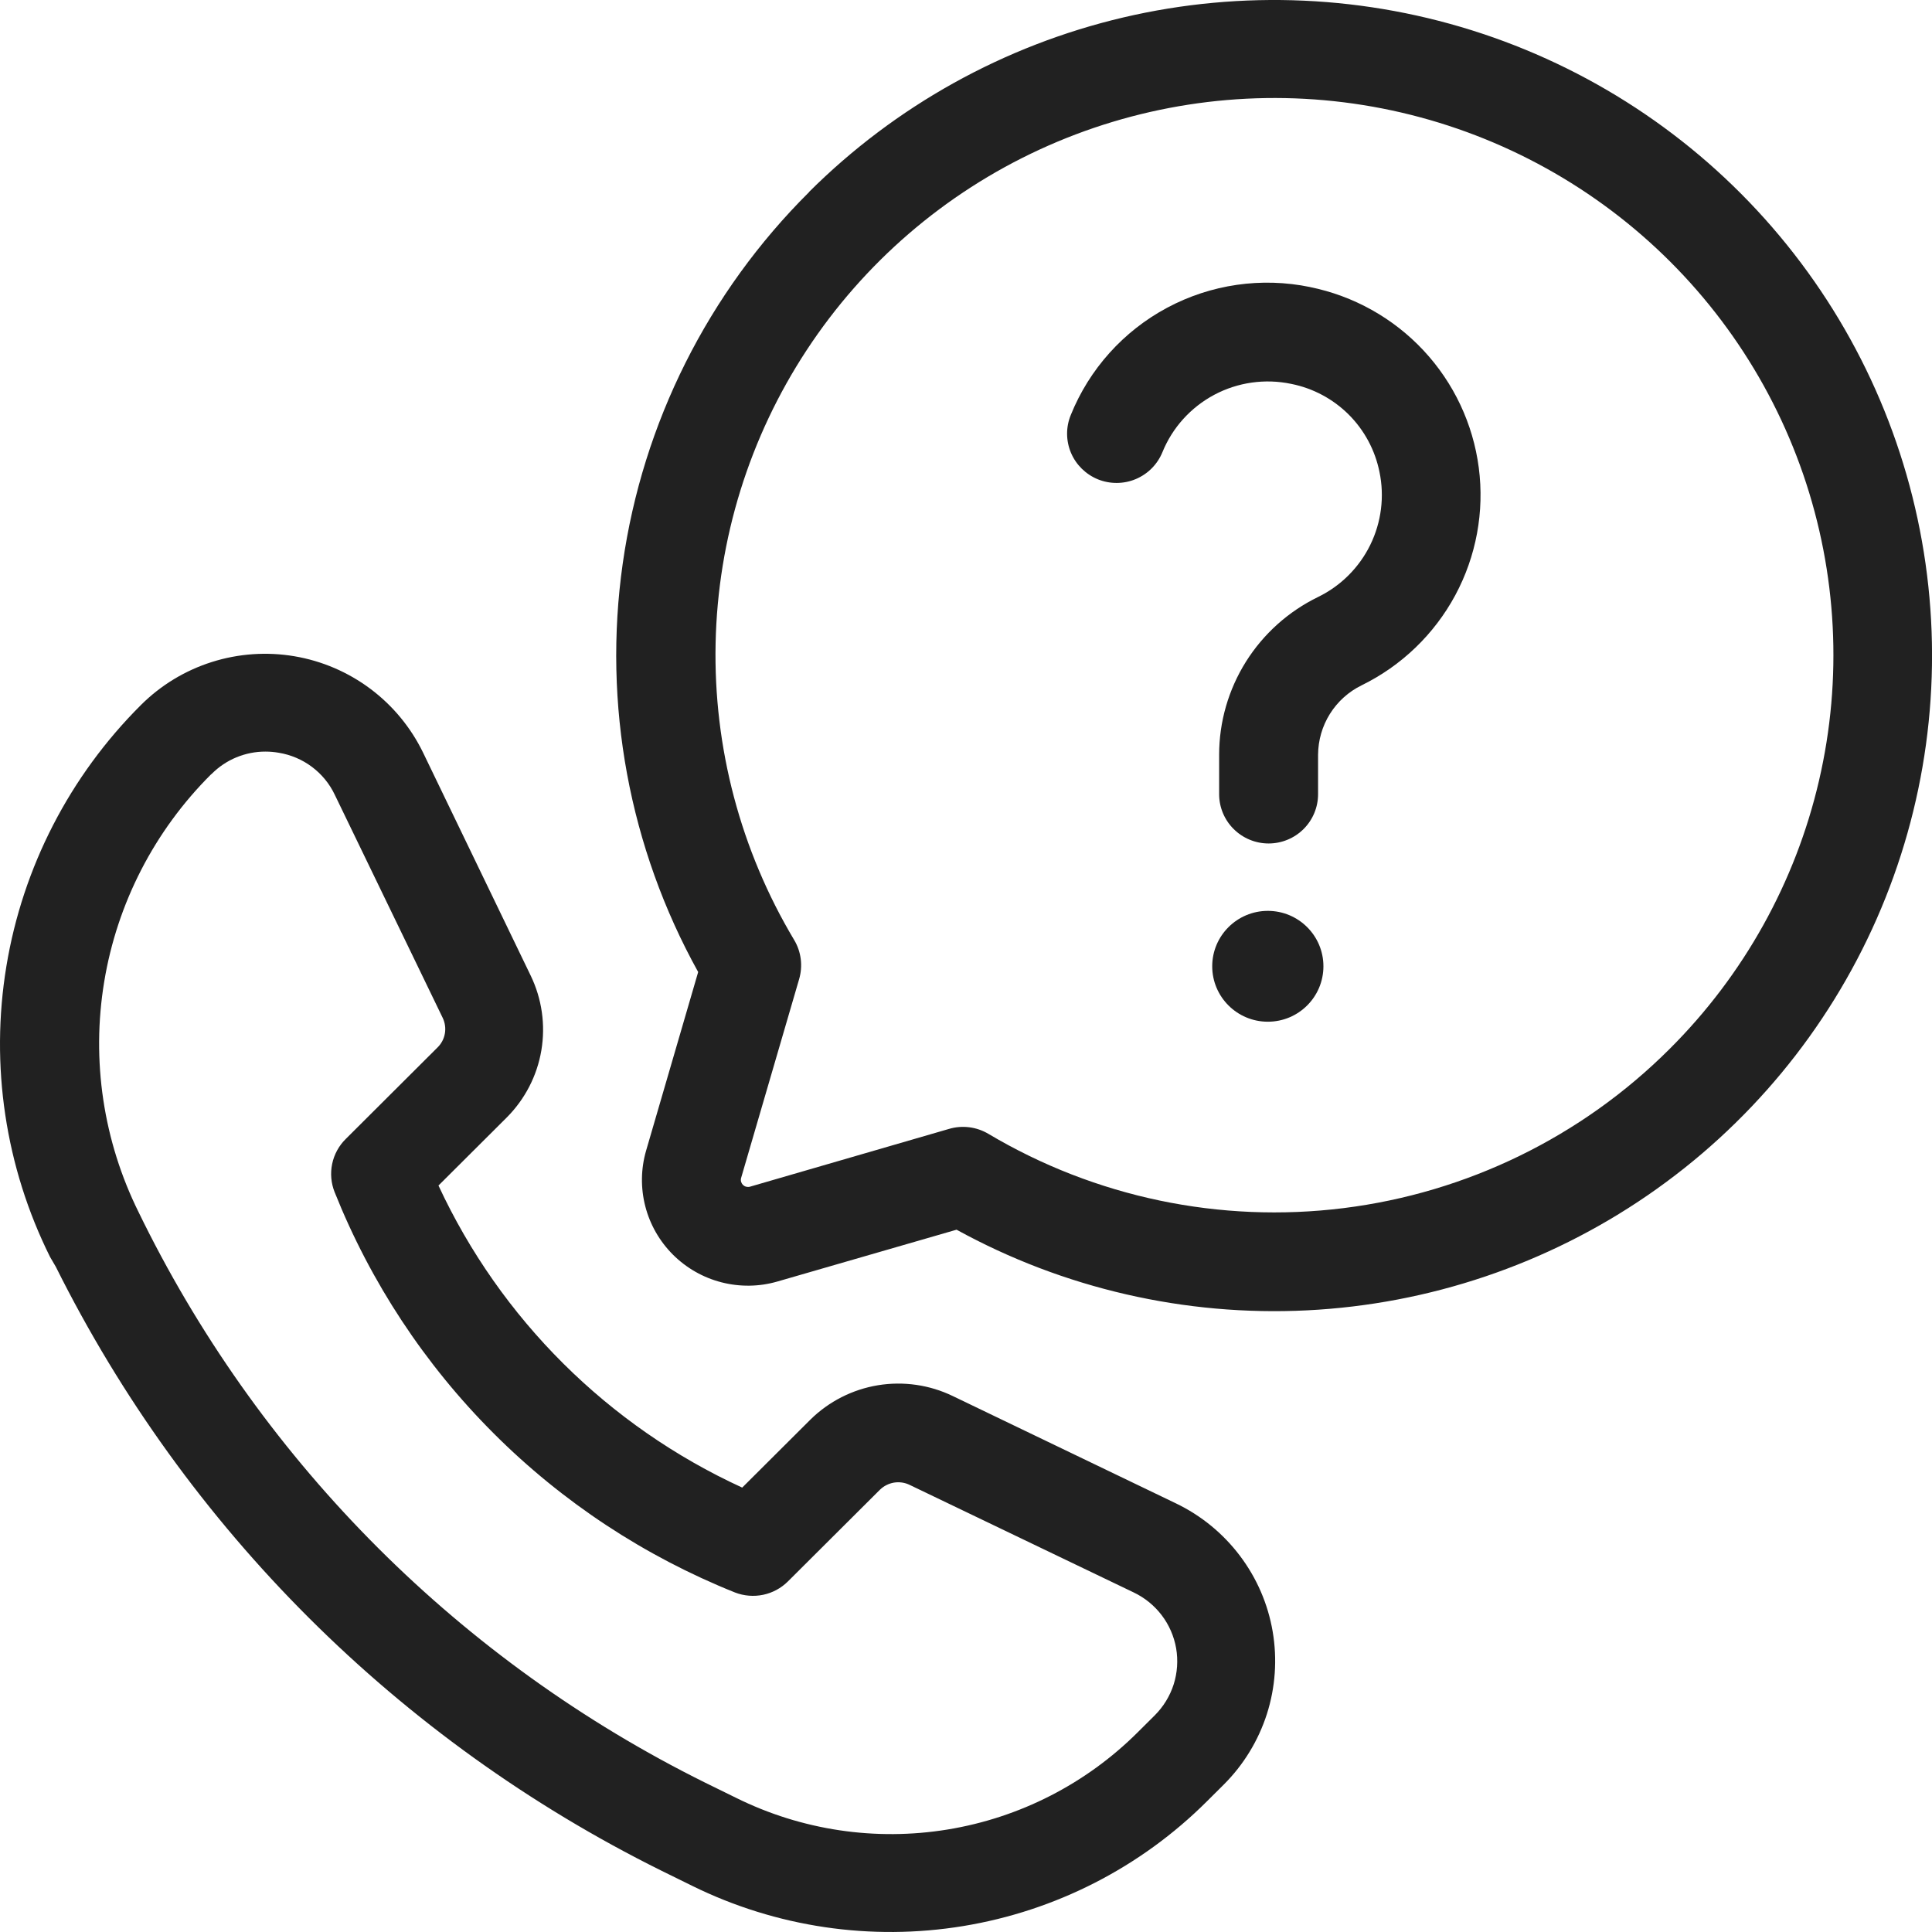
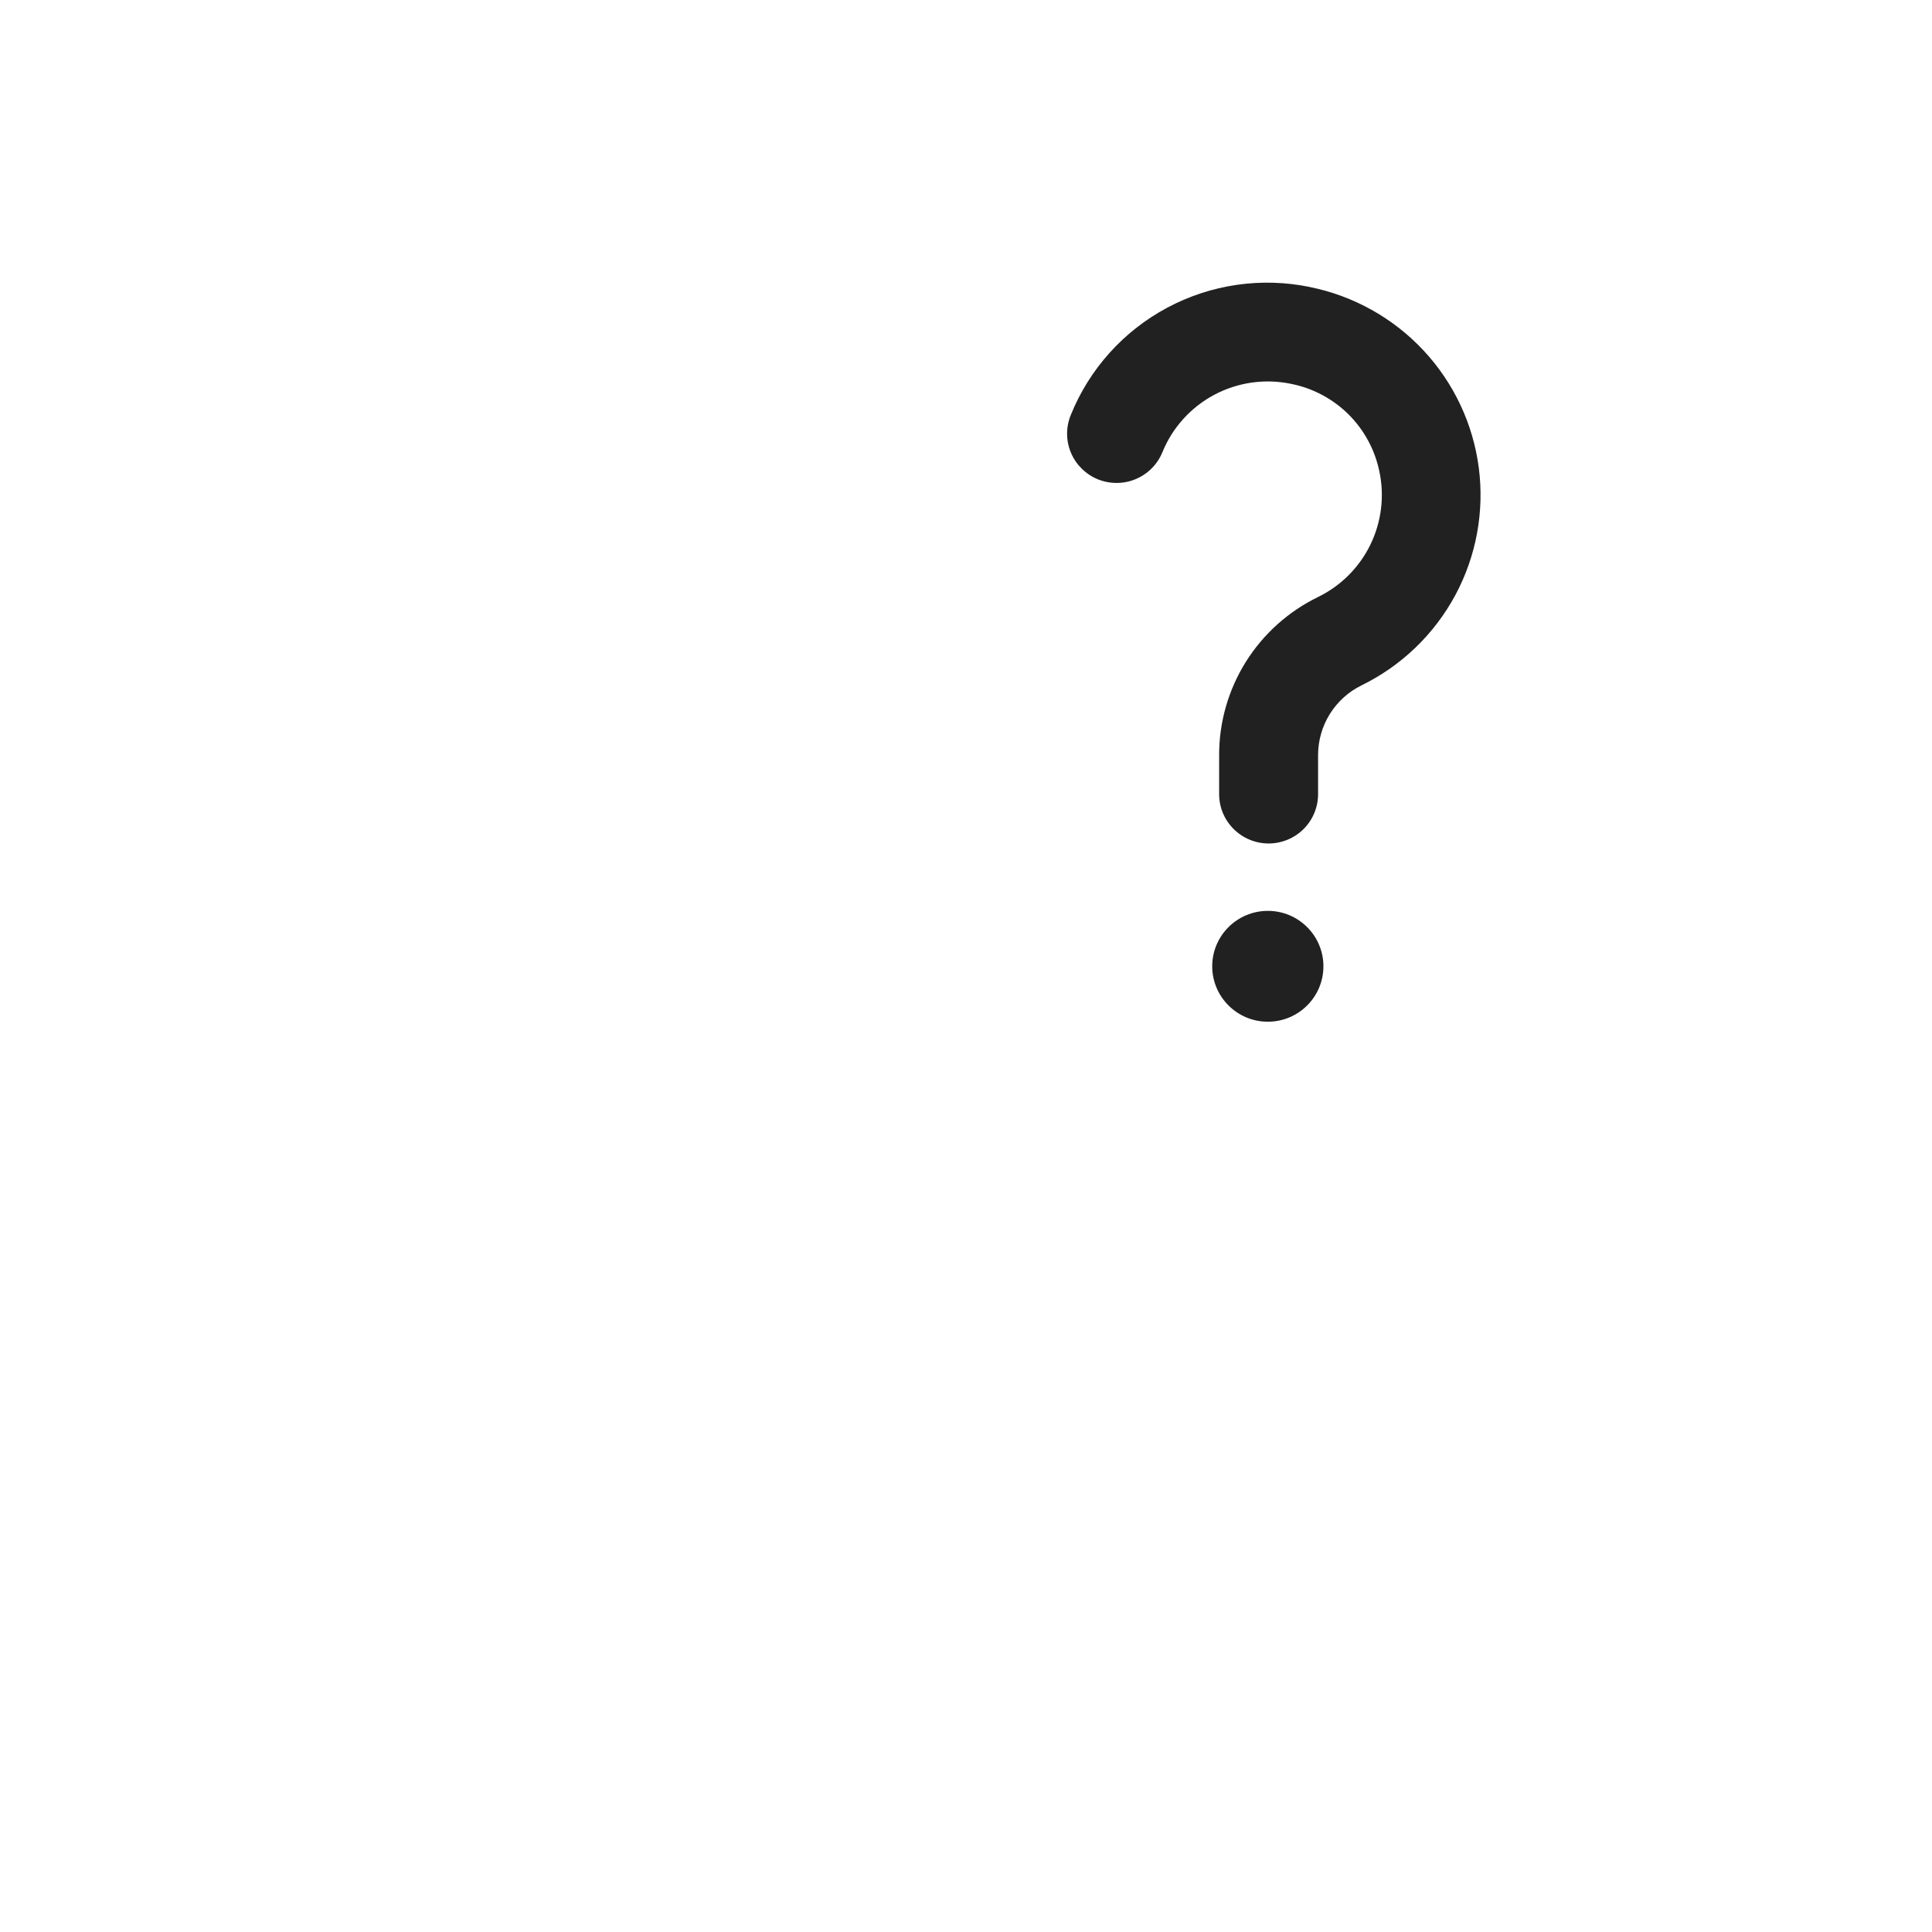
<svg xmlns="http://www.w3.org/2000/svg" width="43" height="43" viewBox="0 0 43 43" fill="none">
-   <path d="M18.009 4.274C15.762 6.508 14.305 9.41 13.86 12.542C13.414 15.674 14.003 18.865 15.539 21.634L14.38 25.61C14.263 26.013 14.257 26.441 14.362 26.848C14.467 27.256 14.68 27.627 14.978 27.925C15.276 28.222 15.648 28.435 16.057 28.54C16.465 28.645 16.895 28.64 17.3 28.523L21.29 27.369C23.672 28.678 26.374 29.299 29.091 29.164C31.808 29.028 34.434 28.141 36.674 26.601C38.913 25.062 40.678 22.931 41.77 20.448C42.862 17.965 43.238 15.228 42.856 12.543C42.474 9.859 41.35 7.334 39.608 5.251C37.867 3.168 35.577 1.61 32.996 0.751C30.416 -0.107 27.646 -0.233 24.998 0.389C22.35 1.012 19.928 2.357 18.005 4.274H18.009ZM37.157 23.349C35.202 25.301 32.649 26.547 29.903 26.889C27.157 27.231 24.375 26.649 21.999 25.236C21.868 25.158 21.722 25.108 21.57 25.089C21.419 25.07 21.265 25.083 21.118 25.127L16.688 26.413C16.661 26.42 16.633 26.419 16.606 26.412C16.579 26.405 16.555 26.391 16.535 26.372C16.516 26.352 16.502 26.328 16.494 26.301C16.487 26.274 16.487 26.246 16.494 26.22L17.785 21.796C17.828 21.65 17.841 21.497 17.822 21.346C17.803 21.195 17.753 21.049 17.674 20.918C16.483 18.924 15.878 16.637 15.927 14.316C15.976 11.996 16.678 9.736 17.953 7.794C19.228 5.851 21.024 4.304 23.137 3.329C25.251 2.354 27.597 1.989 29.908 2.277C32.219 2.565 34.402 3.494 36.21 4.957C38.018 6.421 39.377 8.36 40.133 10.556C40.888 12.751 41.011 15.113 40.485 17.375C39.96 19.636 38.808 21.704 37.161 23.345L37.157 23.349Z" fill="#212121" />
-   <path d="M1.242 28.194C4.143 34.013 8.869 38.729 14.704 41.627L15.409 41.974C17.275 42.892 19.383 43.205 21.437 42.868C23.491 42.531 25.387 41.562 26.859 40.095L27.238 39.718C27.678 39.279 28.007 38.74 28.197 38.148C28.386 37.556 28.43 36.928 28.326 36.315C28.222 35.702 27.972 35.123 27.597 34.627C27.222 34.13 26.734 33.73 26.172 33.46L21.209 31.073C20.691 30.822 20.108 30.738 19.54 30.831C18.972 30.925 18.447 31.192 18.038 31.595L16.519 33.109C13.535 31.74 11.139 29.357 9.759 26.386L11.278 24.872C11.684 24.465 11.954 23.943 12.049 23.377C12.144 22.811 12.061 22.23 11.811 21.713L9.416 16.75C9.144 16.191 8.743 15.705 8.245 15.332C7.747 14.959 7.167 14.71 6.553 14.606C5.939 14.502 5.308 14.546 4.715 14.734C4.121 14.922 3.581 15.249 3.14 15.688C1.554 17.267 0.505 19.302 0.142 21.506C-0.222 23.711 0.118 25.974 1.114 27.975L1.242 28.194ZM4.712 17.224C4.869 17.066 5.056 16.941 5.261 16.856C5.467 16.771 5.688 16.727 5.91 16.728C6.009 16.728 6.108 16.737 6.205 16.754C6.473 16.798 6.727 16.906 6.944 17.069C7.161 17.232 7.335 17.444 7.451 17.689L9.852 22.652C9.904 22.759 9.922 22.881 9.902 22.999C9.882 23.117 9.826 23.226 9.741 23.31L7.694 25.351C7.541 25.502 7.437 25.694 7.393 25.904C7.349 26.114 7.368 26.332 7.447 26.531C8.249 28.541 9.453 30.368 10.985 31.9C12.517 33.432 14.346 34.638 16.36 35.444C16.559 35.521 16.776 35.538 16.985 35.495C17.194 35.451 17.385 35.348 17.536 35.198L19.584 33.157C19.669 33.074 19.779 33.018 19.897 32.998C20.015 32.979 20.137 32.996 20.244 33.048L25.225 35.439C25.473 35.556 25.688 35.73 25.854 35.947C26.019 36.163 26.13 36.417 26.177 36.685C26.223 36.954 26.204 37.23 26.122 37.489C26.039 37.749 25.894 37.985 25.701 38.178L25.322 38.555C24.174 39.7 22.694 40.457 21.09 40.719C19.487 40.981 17.842 40.736 16.387 40.016L15.682 39.67C10.269 36.983 5.885 32.606 3.197 27.207L3.087 26.983C2.299 25.395 2.03 23.601 2.319 21.852C2.607 20.104 3.438 18.49 4.695 17.237L4.712 17.224Z" fill="#212121" />
  <path d="M29.16 6.389C28.078 6.165 26.951 6.328 25.977 6.849C25.003 7.37 24.244 8.215 23.832 9.237C23.721 9.506 23.723 9.808 23.836 10.077C23.949 10.345 24.165 10.557 24.435 10.668C24.705 10.777 25.009 10.776 25.278 10.663C25.547 10.55 25.76 10.336 25.871 10.066C26.093 9.518 26.503 9.065 27.027 8.786C27.551 8.508 28.156 8.422 28.738 8.544C29.222 8.64 29.667 8.878 30.017 9.226C30.366 9.574 30.604 10.018 30.702 10.501C30.817 11.05 30.745 11.623 30.498 12.127C30.251 12.632 29.842 13.04 29.336 13.287C28.676 13.608 28.12 14.107 27.73 14.728C27.341 15.349 27.134 16.066 27.134 16.798V17.676C27.134 17.966 27.25 18.246 27.457 18.451C27.663 18.657 27.944 18.773 28.235 18.773C28.527 18.773 28.808 18.657 29.014 18.451C29.22 18.246 29.336 17.966 29.336 17.676V16.798C29.338 16.476 29.429 16.161 29.6 15.888C29.771 15.615 30.015 15.395 30.305 15.253C31.193 14.818 31.921 14.117 32.389 13.249C32.856 12.381 33.04 11.389 32.913 10.411C32.786 9.434 32.356 8.521 31.682 7.799C31.008 7.078 30.125 6.585 29.156 6.389H29.16Z" fill="#212121" />
  <path d="M28.218 22.74C28.901 22.74 29.455 22.188 29.455 21.506C29.455 20.826 28.901 20.273 28.218 20.273C27.535 20.273 26.98 20.826 26.98 21.506C26.98 22.188 27.535 22.74 28.218 22.74Z" fill="#212121" />
</svg>